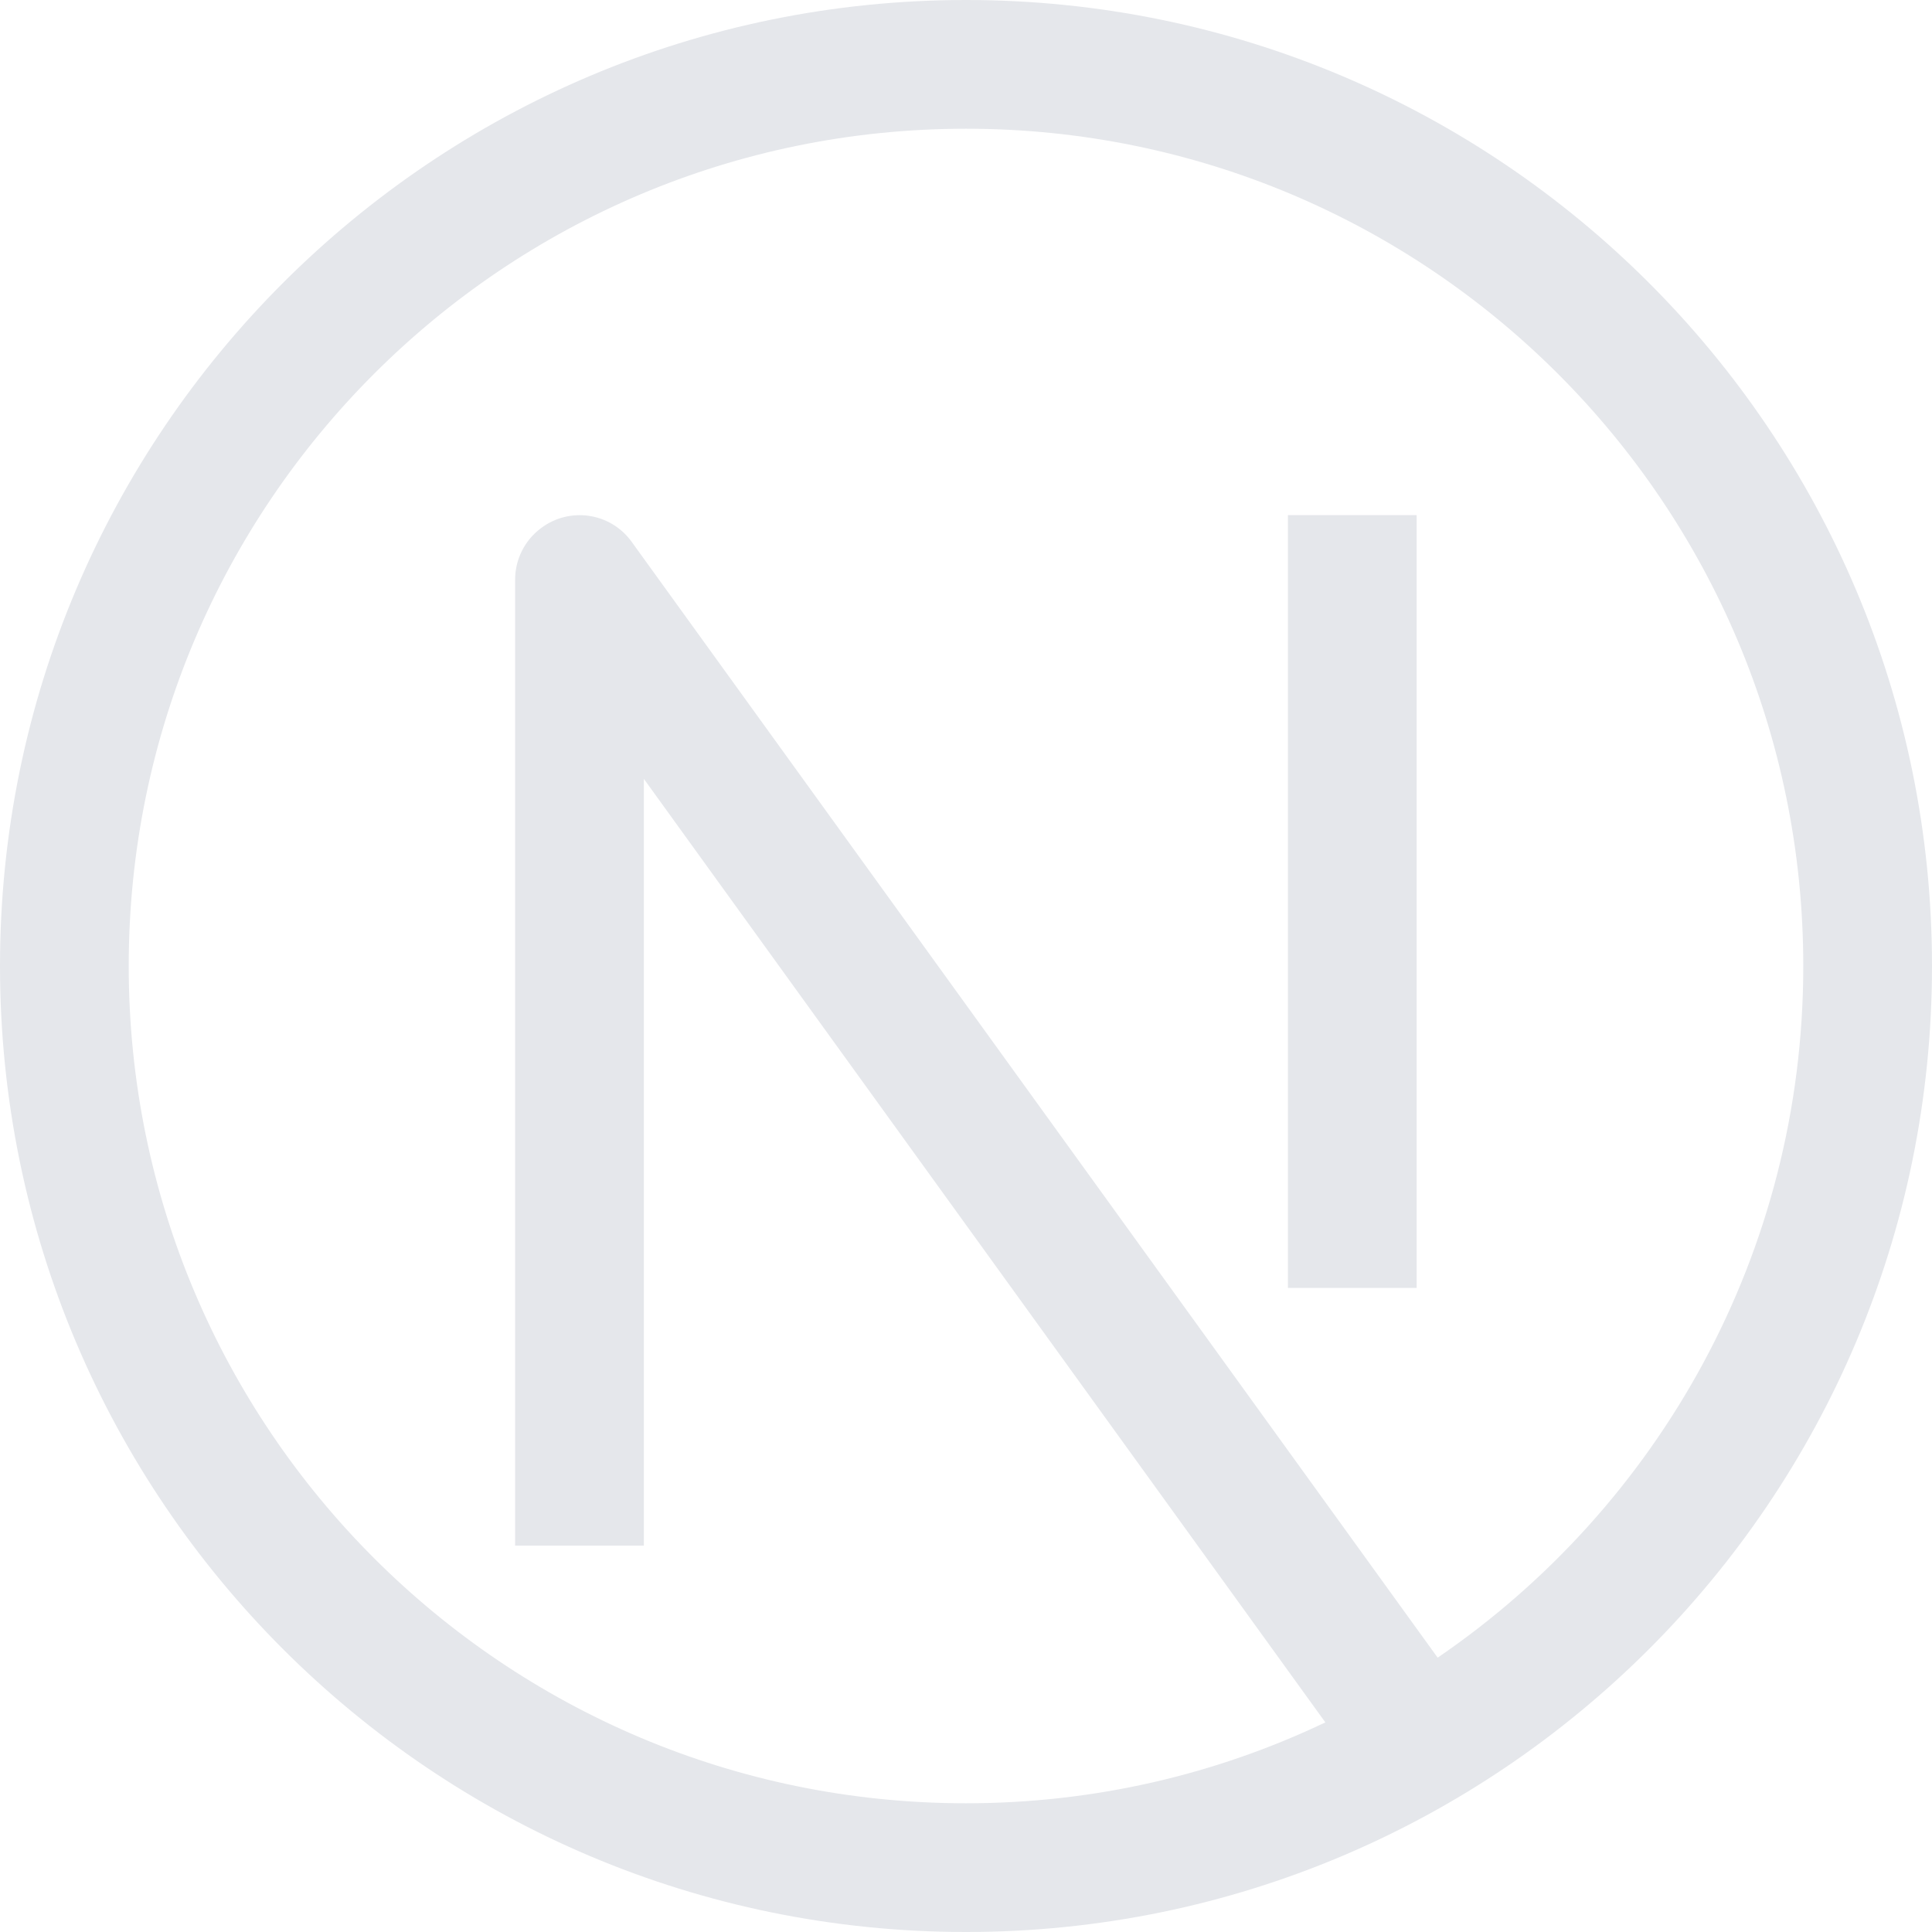
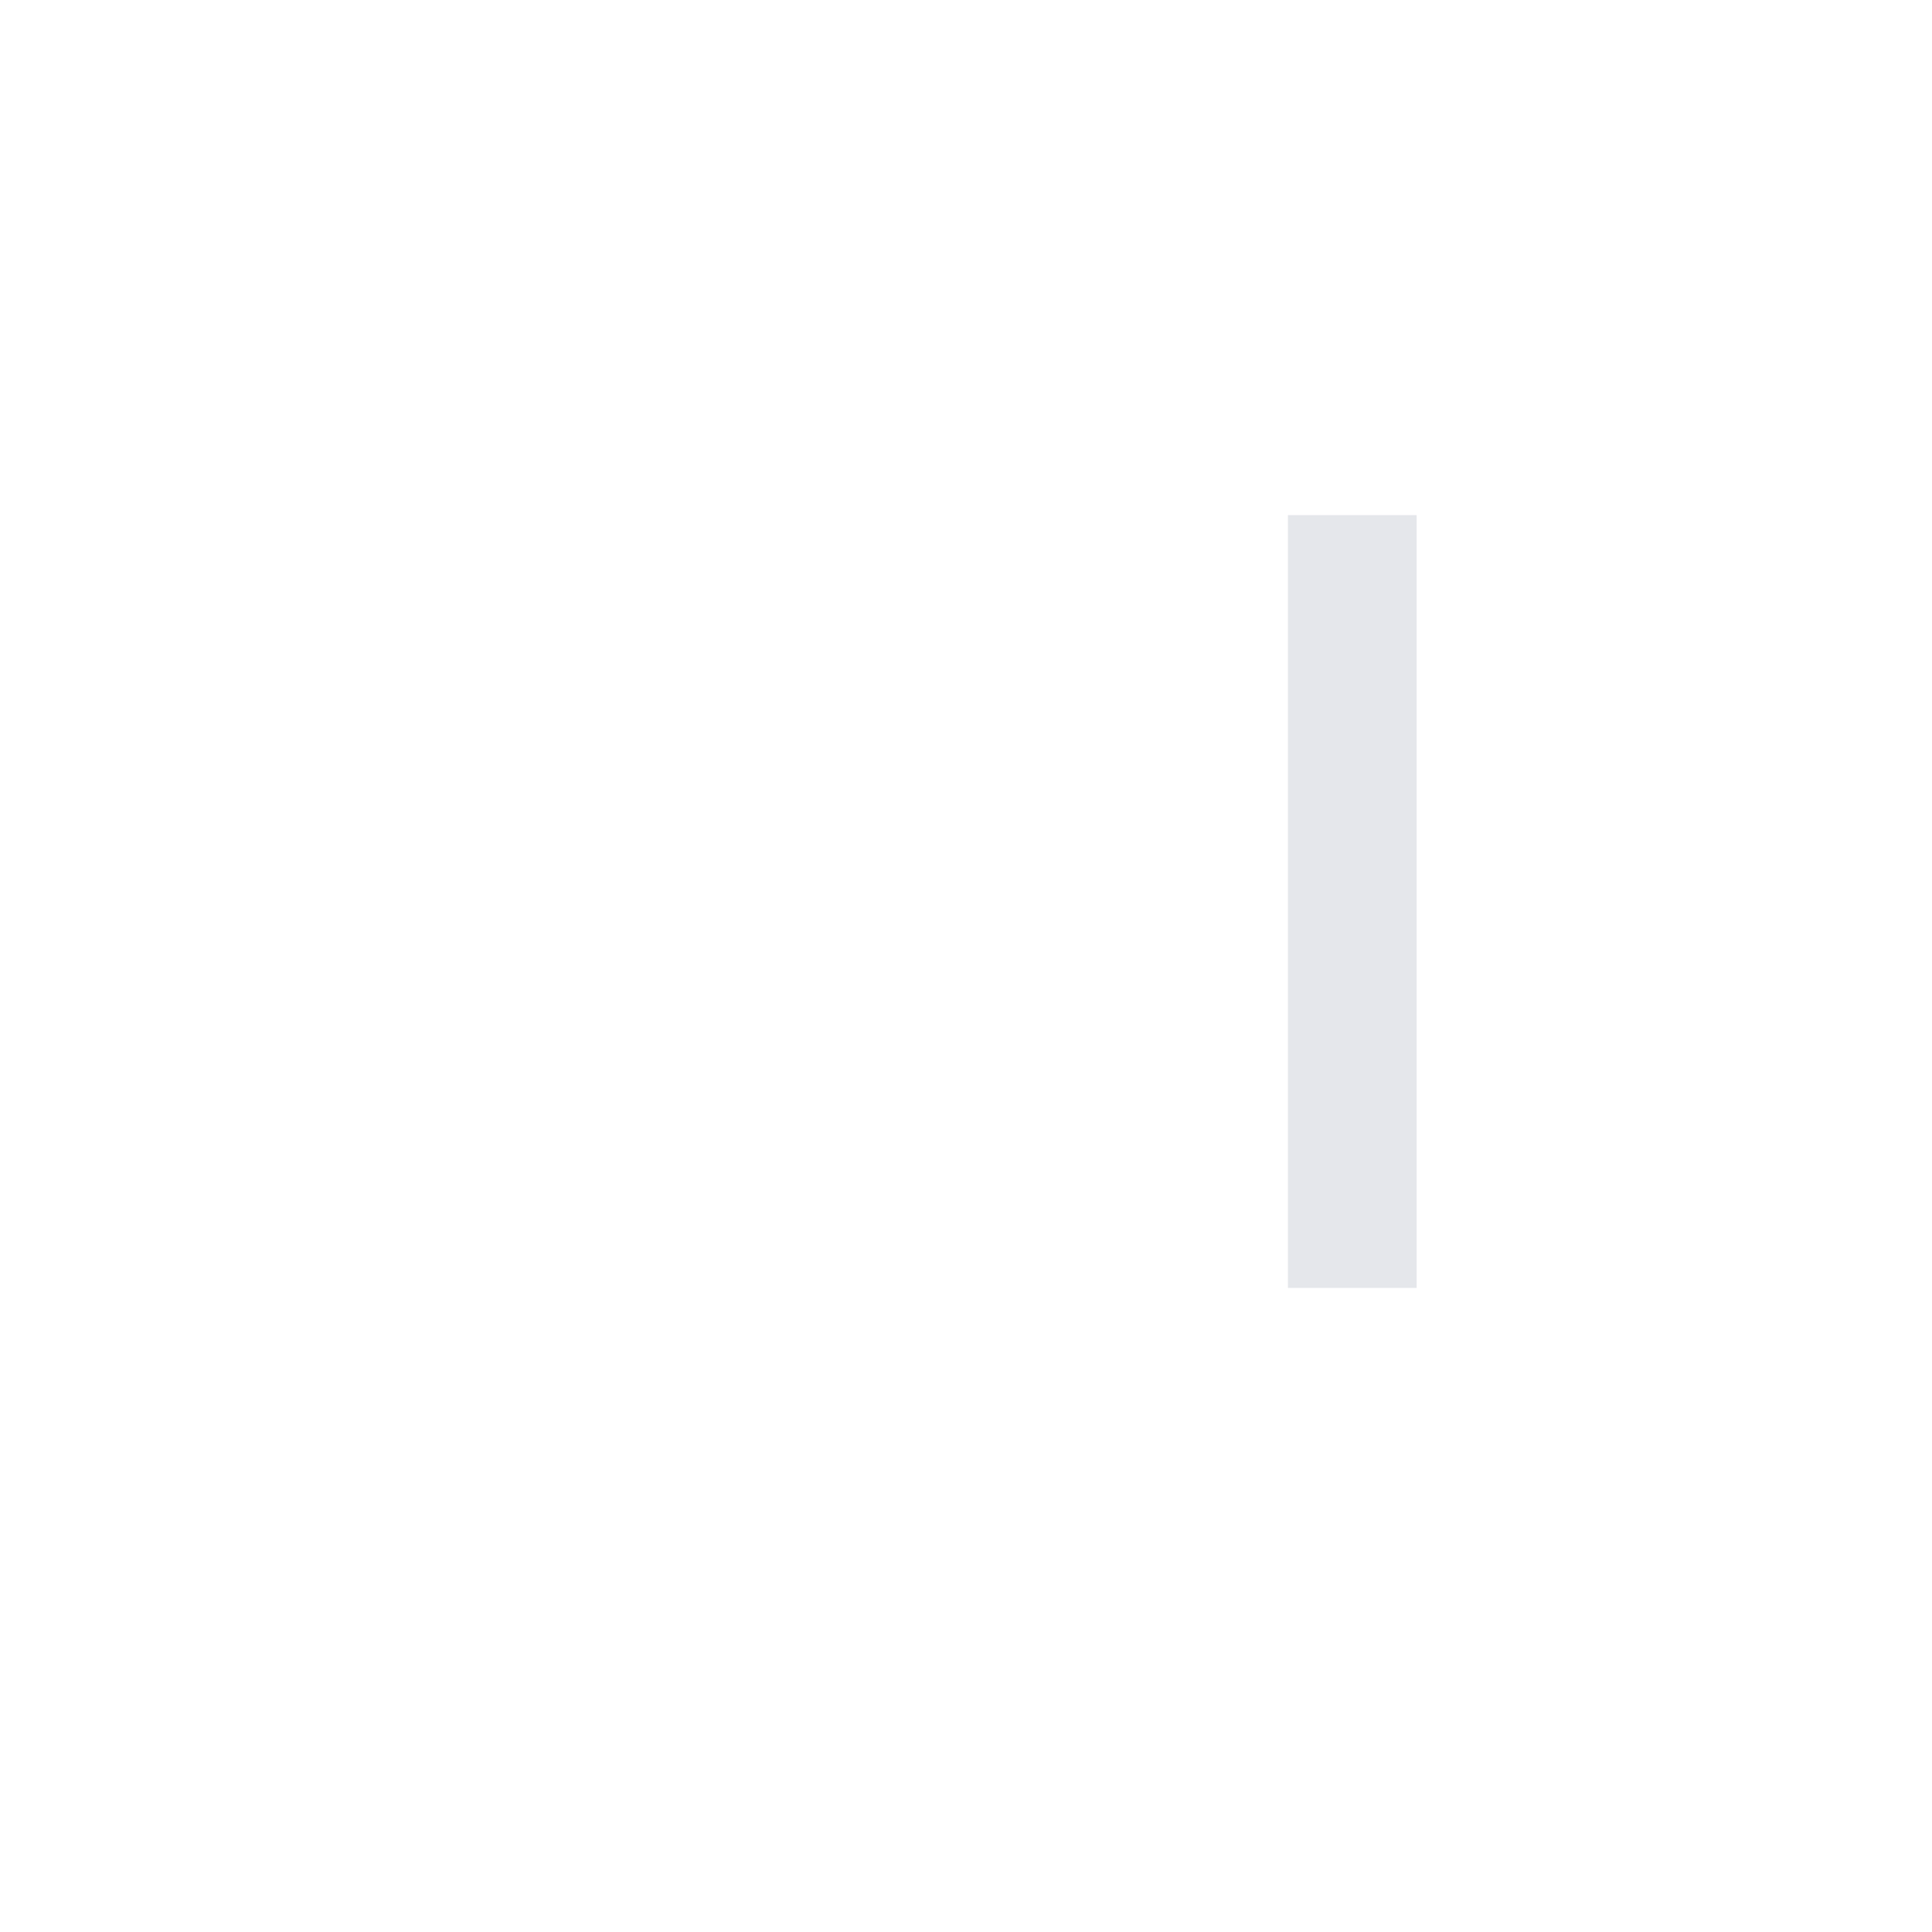
<svg xmlns="http://www.w3.org/2000/svg" version="1.1" id="Layer_1" x="0px" y="0px" viewBox="0 0 800 800" style="enable-background:new 0 0 800 800;" xml:space="preserve">
  <style type="text/css">
	.st0{fill:#E5E7EB;}
</style>
-   <path class="st0" d="M400,0C179.1,0,0,179.1,0,400s179.1,400,400,400s400-179.1,400-400S620.9,0,400,0z M595.3,686.4L261.3,224  c-8.8-11.8-25.5-14.2-37.3-5.3c-6.7,5-10.7,12.9-10.7,21.3v400h53.3V322.5l282.2,390.7c-45.1,21.5-95.6,33.5-148.8,33.5  C208.5,746.7,53.3,591.5,53.3,400S208.5,53.3,400,53.3S746.7,208.5,746.7,400C746.7,519,686.7,624,595.3,686.4z" />
  <rect x="533.3" y="213.3" class="st0" width="53.3" height="320" />
</svg>